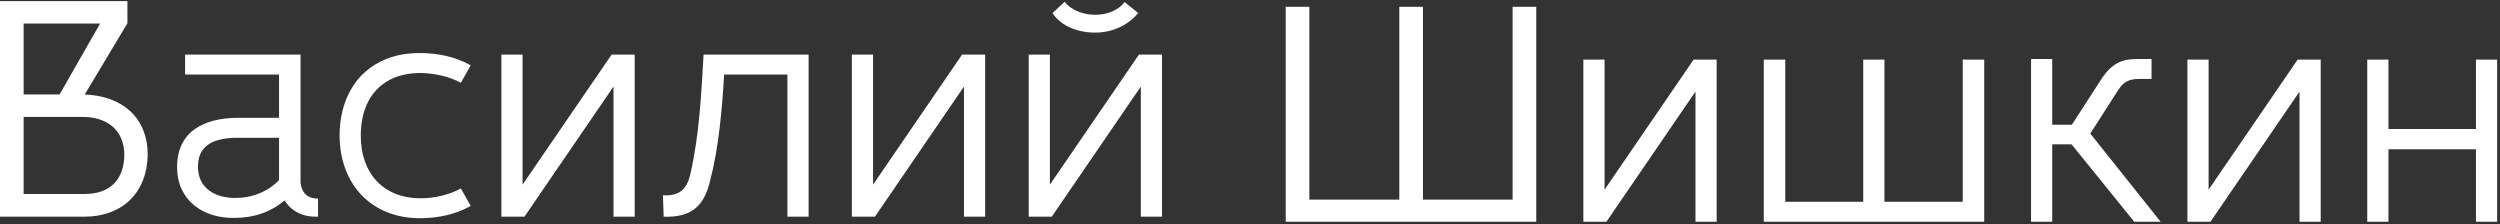
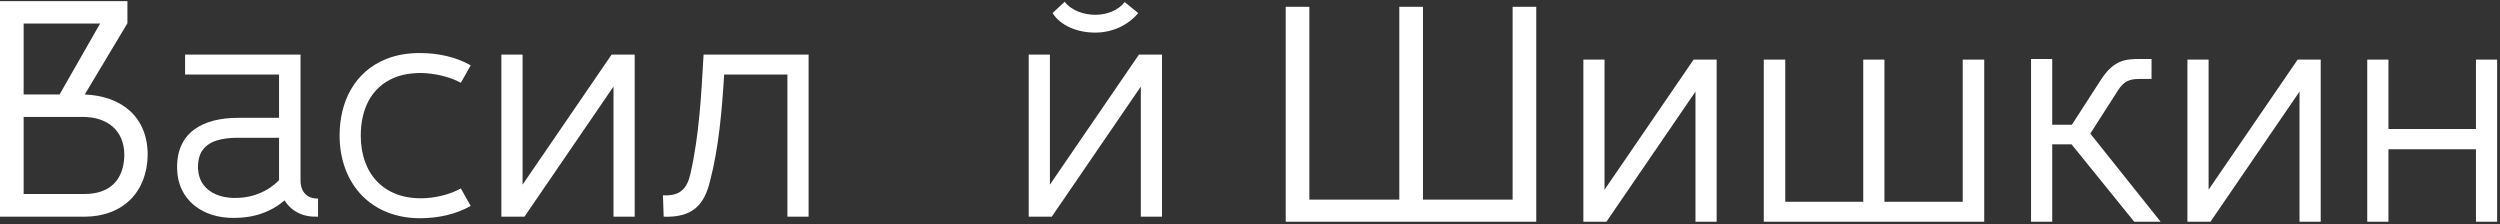
<svg xmlns="http://www.w3.org/2000/svg" width="735" height="66" viewBox="0 0 735 66" fill="none">
  <rect x="0" y="0" width="735" height="66" fill="#333333" stroke="none" />
  <path d="M702.203 65.187H695.974V17.526H702.203V37.926H727.929V17.526H734.158V65.187H727.929V43.884H702.203V65.187Z" fill="white" />
  <path d="M583.36 65.187H518.548V17.526H524.867V59.32H547.795V17.526H554.023V59.32H577.042V17.526H583.36V65.187Z" fill="white" />
  <path d="M451.659 65.187H378V2H384.951V58.688H411.399V2H418.35V58.688H444.708V2H451.659V65.187Z" fill="white" />
  <path d="M497.919 17.526H504.698V65.188H498.47V26.93L472.288 65.187H465.509V17.526H471.737V55.766L497.919 17.526Z" fill="white" />
  <path d="M675.509 17.526H682.288V65.188H676.059V26.93L649.877 65.187H643.098V17.526H649.327V55.766L675.509 17.526Z" fill="white" />
  <path d="M603.356 65.187H597.127V17.345H603.356V36.663H609.133L617.712 23.393C621.505 17.527 625.09 17.345 629.152 17.345H632.555V23.213H628.862C625.938 23.213 624.313 24.025 622.711 26.529L614.549 39.28L635.22 65.187H627.457L609.043 42.44H603.356V65.187Z" fill="white" />
  <path d="M322.212 9.583C317.098 9.65 311.952 7.759 309.444 3.841L313.019 0.518C315.03 3.155 318.798 4.401 322.213 4.348C325.525 4.297 328.795 3.022 330.657 0.609L334.629 3.841C331.719 7.351 327.21 9.518 322.212 9.583Z" fill="white" />
  <path d="M208.75 53.235C207.016 60.418 203.454 64.003 195.119 63.706L194.908 57.419C199.771 57.689 201.96 55.629 202.973 51.159C205.609 39.532 206.171 27.898 206.854 16.045H237.726V63.706H231.497V21.912H212.902C212.276 32.119 211.345 43.349 208.75 53.235Z" fill="white" />
  <path d="M123.938 58.29C127.68 58.29 132.225 57.242 135.493 55.402L138.381 60.547C133.953 63.065 128.818 64.098 123.758 64.158C109.22 64.277 99.898 54.181 99.837 39.875C99.837 30.042 104.106 21.126 113.588 17.324C116.551 16.15 119.936 15.563 123.758 15.593C128.818 15.653 133.953 16.686 138.381 19.204L135.493 24.349C132.224 22.508 127.673 21.551 123.938 21.461C120.959 21.446 118.357 21.882 116.115 22.77C108.871 25.657 106.065 32.478 106.065 39.875C106.065 50.895 112.657 58.41 123.938 58.29Z" fill="white" />
  <path d="M179.818 16.045H186.598V63.707H180.369V25.449L154.187 63.706H147.408V16.045H153.637V54.285L179.818 16.045Z" fill="white" />
-   <path d="M282.858 16.045H289.637V63.707H283.408V25.449L257.227 63.706H250.447V16.045H256.676V54.285L282.858 16.045Z" fill="white" />
  <path d="M334.852 16.045H341.631V63.707H335.403V25.449L309.221 63.706H302.442V16.045H308.671V54.285L334.852 16.045Z" fill="white" />
  <path fill-rule="evenodd" clip-rule="evenodd" d="M0 0.338H37.461V6.837L24.914 27.78C35.701 28.208 43.419 34.313 43.419 45.562C43.237 56.61 36.012 63.616 25.004 63.706H0V0.338ZM6.95 34.369H24.282C31.366 34.369 36.513 38.123 36.559 45.562C36.439 52.862 32.322 56.996 25.004 57.027H6.95V34.369ZM6.95 27.78H17.512L29.427 6.928H6.95V27.78Z" fill="white" />
  <path fill-rule="evenodd" clip-rule="evenodd" d="M54.417 21.912H82.04V34.64H70.034C67.401 34.64 64.979 34.911 62.767 35.482C60.556 36.054 58.645 36.942 57.021 38.13C55.395 39.334 54.162 40.883 53.289 42.794C52.432 44.69 52.01 46.962 52.071 49.624C52.131 51.911 52.582 53.942 53.455 55.733C54.312 57.538 55.501 59.058 57.005 60.291C58.51 61.54 60.27 62.487 62.271 63.134C64.257 63.767 66.438 64.082 68.77 64.067C71.749 64.067 74.457 63.631 76.924 62.773C79.392 61.916 81.633 60.637 83.665 58.922C84.657 60.517 85.982 61.735 87.636 62.563C89.291 63.405 91.247 63.781 93.504 63.706V58.38C92.33 58.395 91.367 58.17 90.6 57.703C89.848 57.237 89.276 56.605 88.915 55.808C88.539 55.011 88.359 54.123 88.359 53.145V16.045H54.417V21.912ZM76.097 56.906C78.369 56.003 80.34 54.694 82.04 52.965V40.507H70.034C67.717 40.477 65.671 40.733 63.866 41.26C62.06 41.786 60.646 42.719 59.623 44.043C58.615 45.382 58.149 47.232 58.209 49.624C58.344 51.55 58.901 53.145 59.864 54.394C60.827 55.657 62.09 56.59 63.655 57.222C65.205 57.854 66.95 58.17 68.861 58.2C71.418 58.23 73.826 57.809 76.097 56.906Z" fill="white" />
</svg>